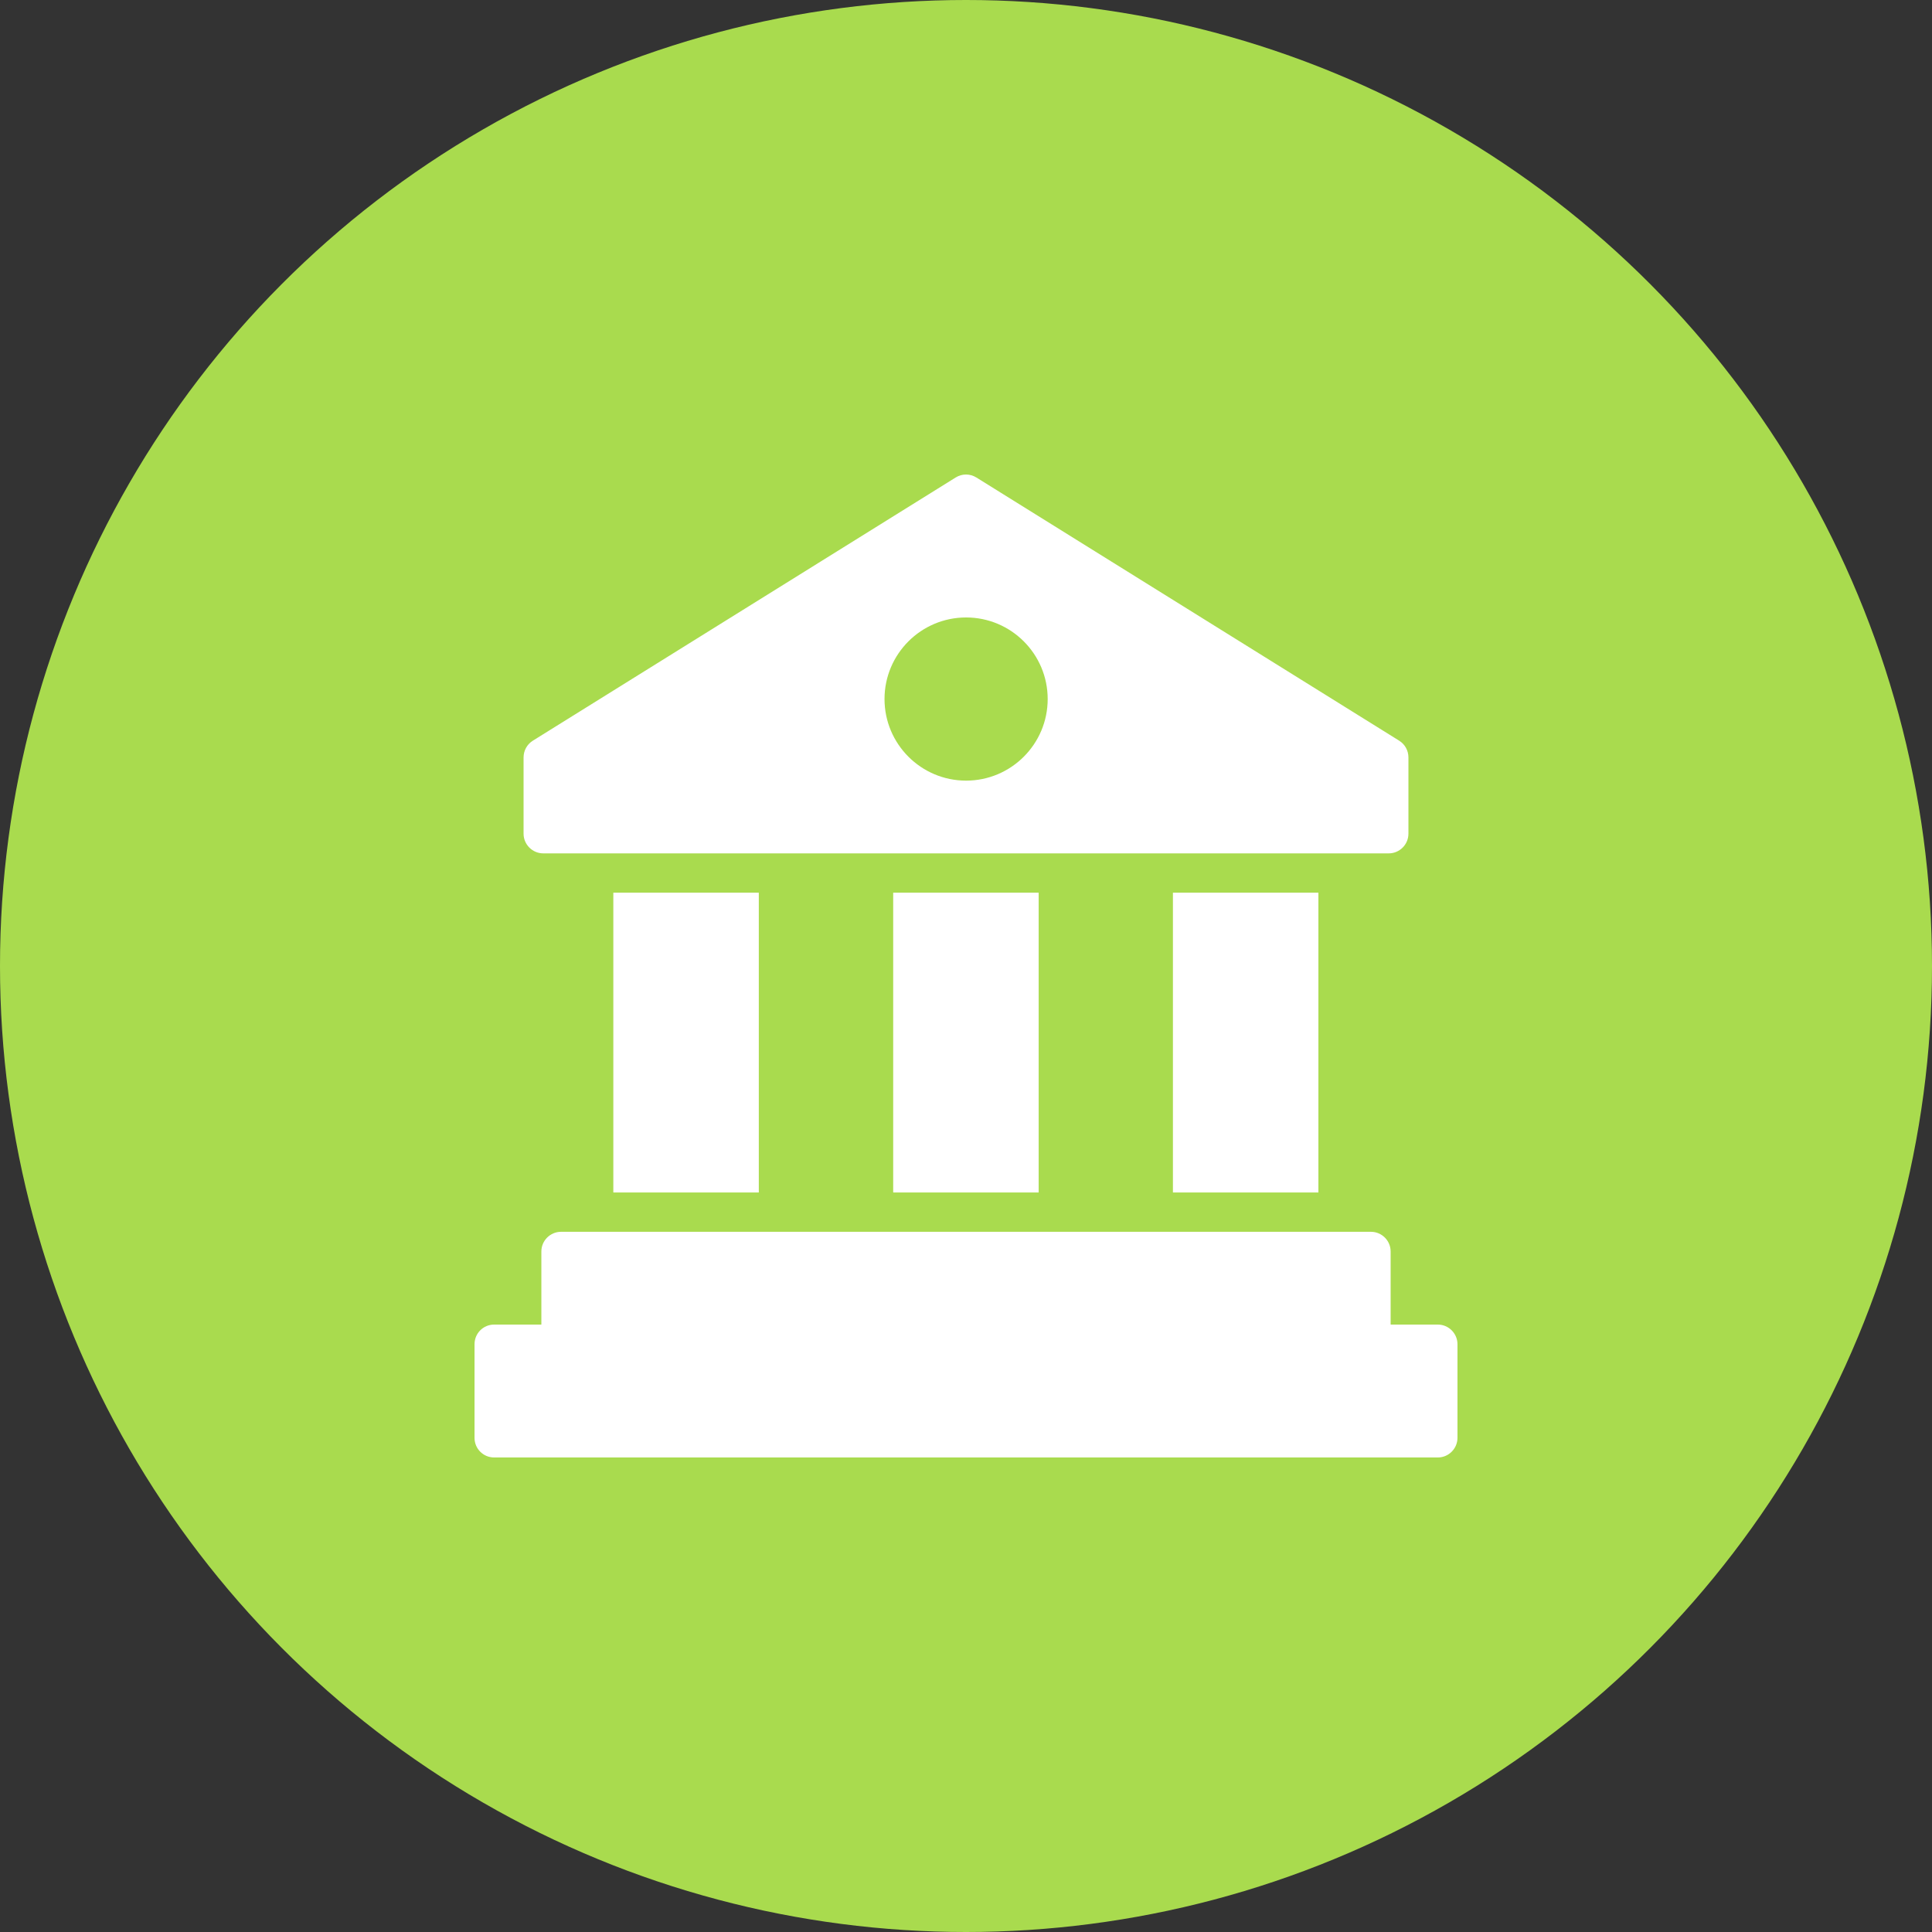
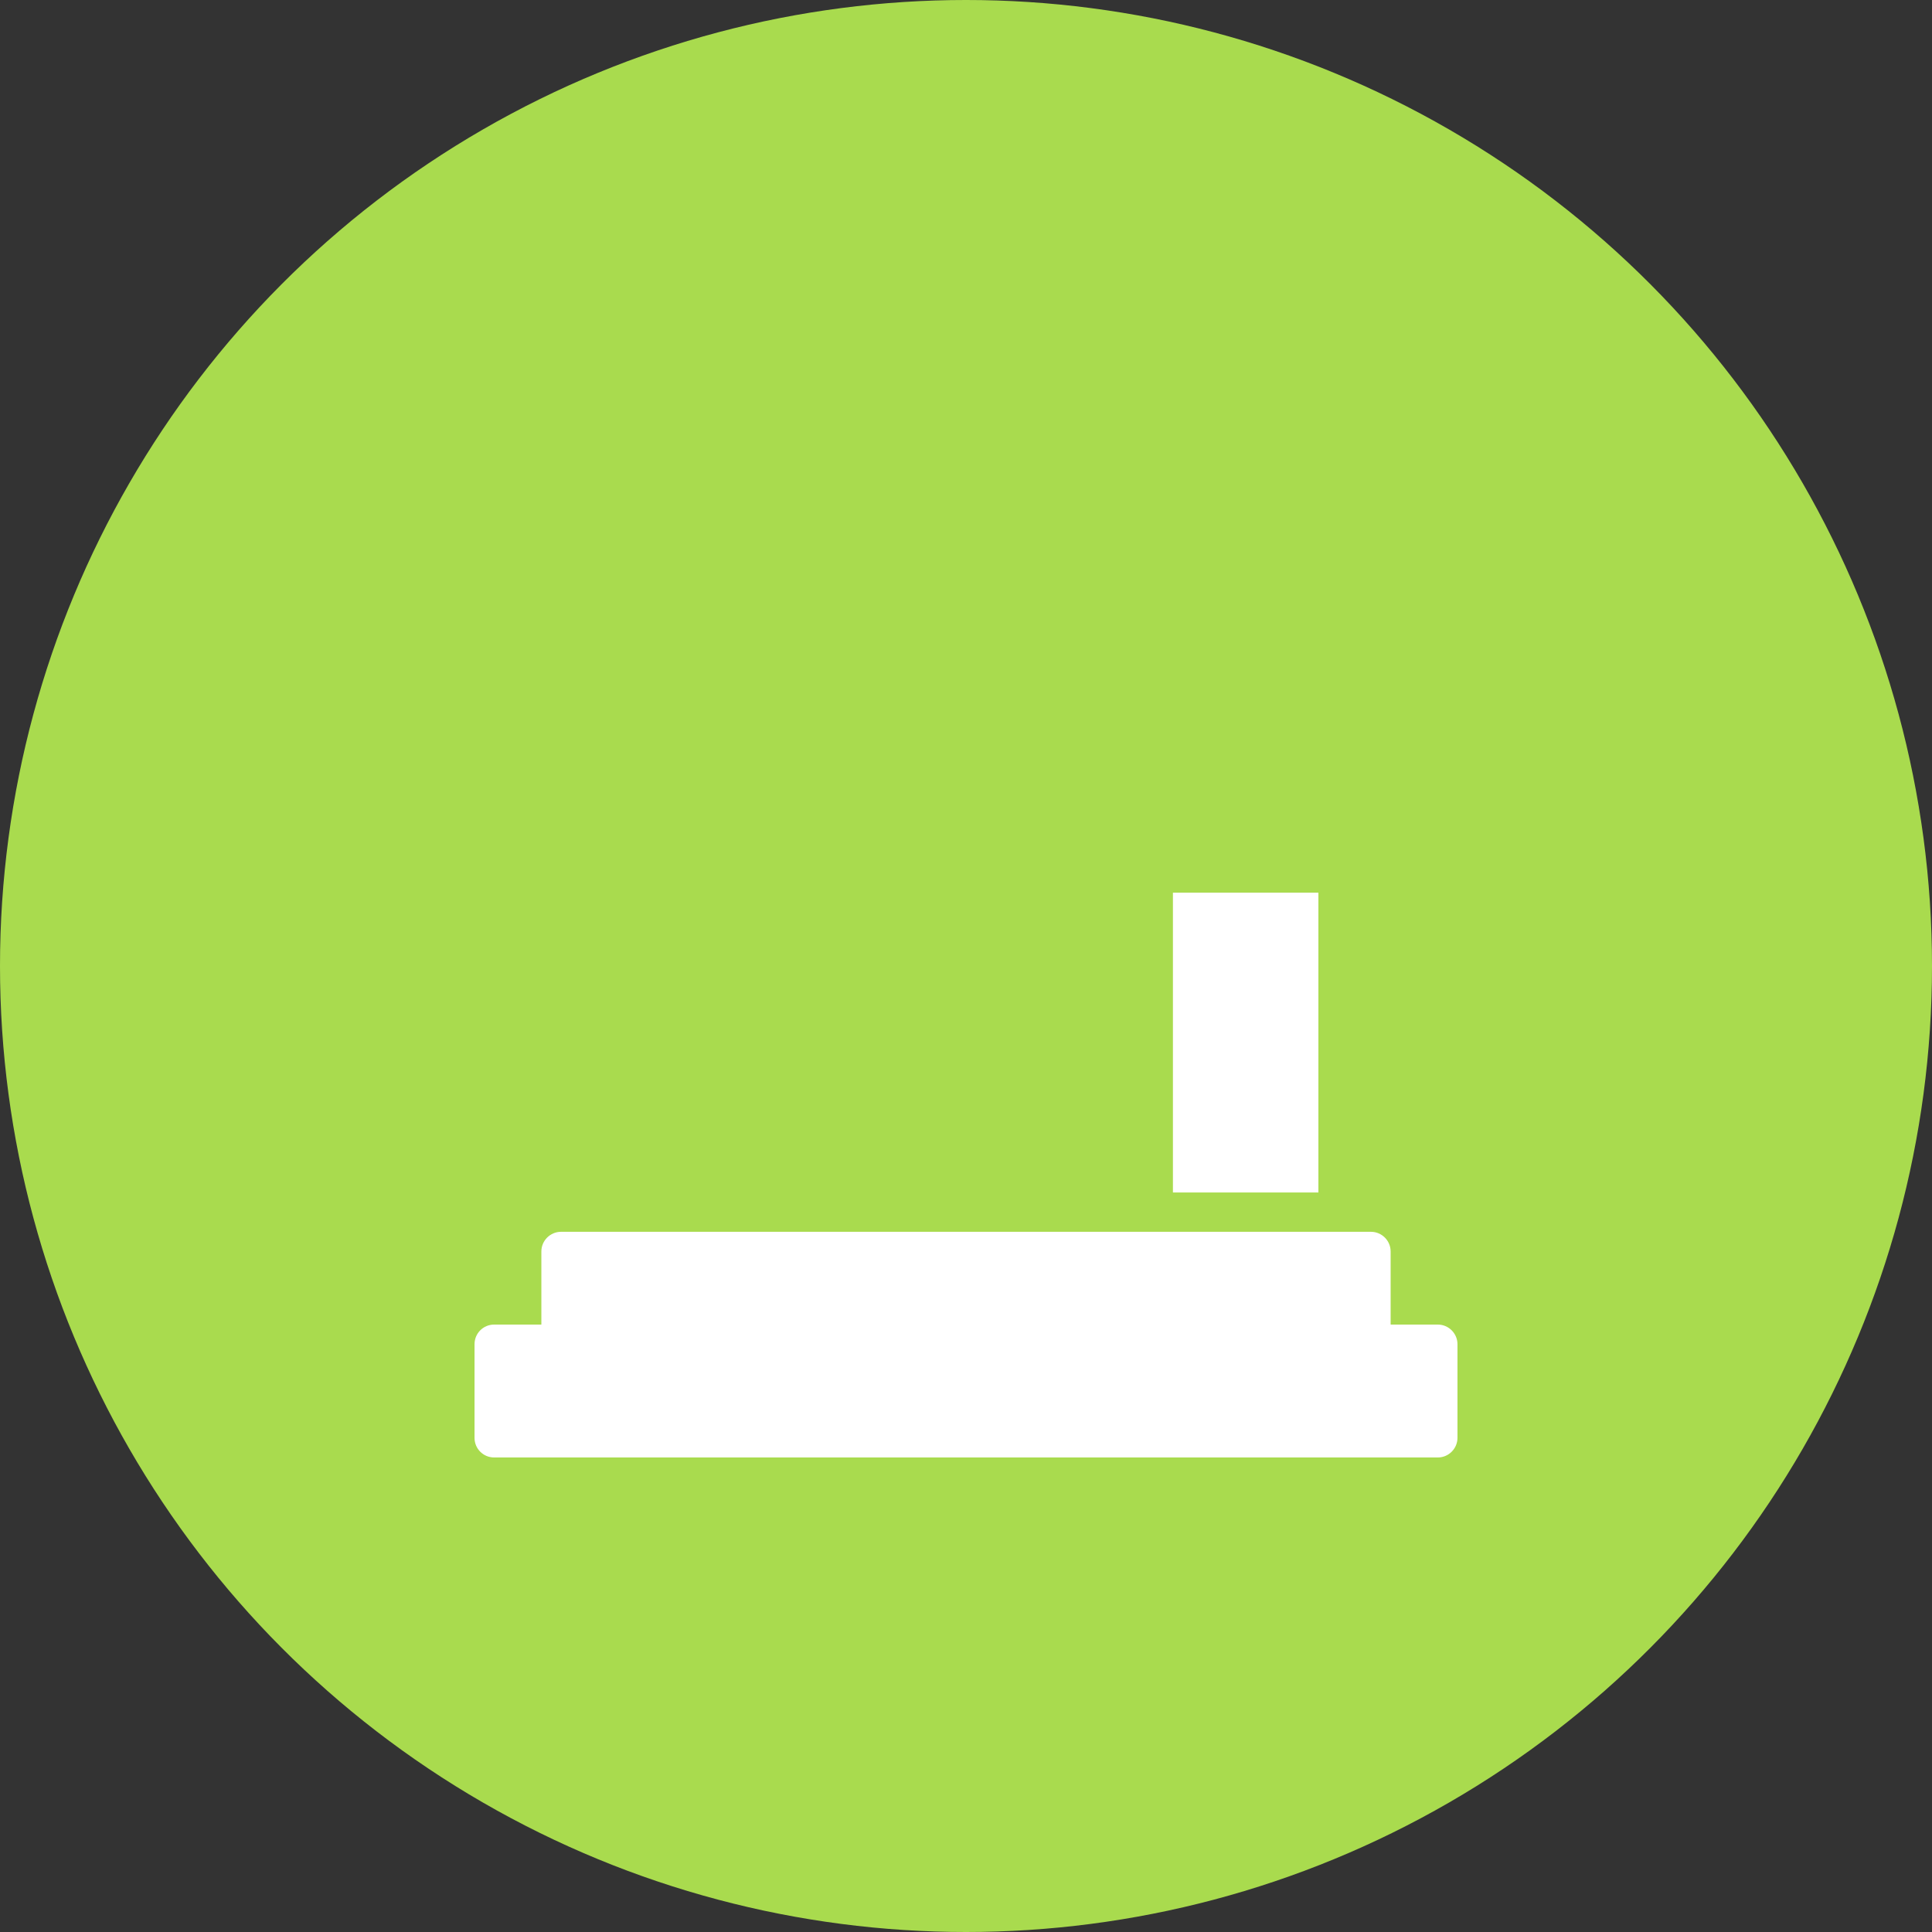
<svg xmlns="http://www.w3.org/2000/svg" width="57" height="57" viewBox="0 0 57 57" fill="none">
  <rect x="0" y="0" width="57" height="57" fill="#333333" stroke="none" />
  <circle cx="28.5" cy="28.5" r="28.5" fill="#A9DB4E" />
-   <path d="M41.281 21.853L28.805 14.087C28.619 13.971 28.381 13.971 28.196 14.087L15.72 21.853C15.552 21.958 15.447 22.143 15.447 22.346V24.597C15.447 24.916 15.709 25.177 16.027 25.177H40.973C41.292 25.177 41.553 24.916 41.553 24.597V22.346C41.553 22.143 41.449 21.958 41.281 21.853ZM28.503 23.031C27.175 23.031 26.096 21.952 26.096 20.624C26.096 19.295 27.175 18.217 28.503 18.217C29.831 18.217 30.91 19.295 30.91 20.624C30.91 21.952 29.831 23.031 28.503 23.031Z" fill="white" />
  <path d="M34.605 26.337H38.897V35.182H34.605V26.337Z" fill="white" />
-   <path d="M26.352 26.337H30.644V35.182H26.352V26.337Z" fill="white" />
-   <path d="M18.095 26.337H22.387V35.182H18.095V26.337Z" fill="white" />
  <path d="M43 39.659V42.42C43 42.739 42.739 43 42.42 43H14.58C14.255 43 14 42.739 14 42.42V39.659C14 39.34 14.255 39.079 14.58 39.079H15.972V36.922C15.972 36.603 16.233 36.342 16.552 36.342H40.448C40.767 36.342 41.028 36.603 41.028 36.922V39.079H42.42C42.739 39.079 43 39.34 43 39.659Z" fill="white" />
</svg>